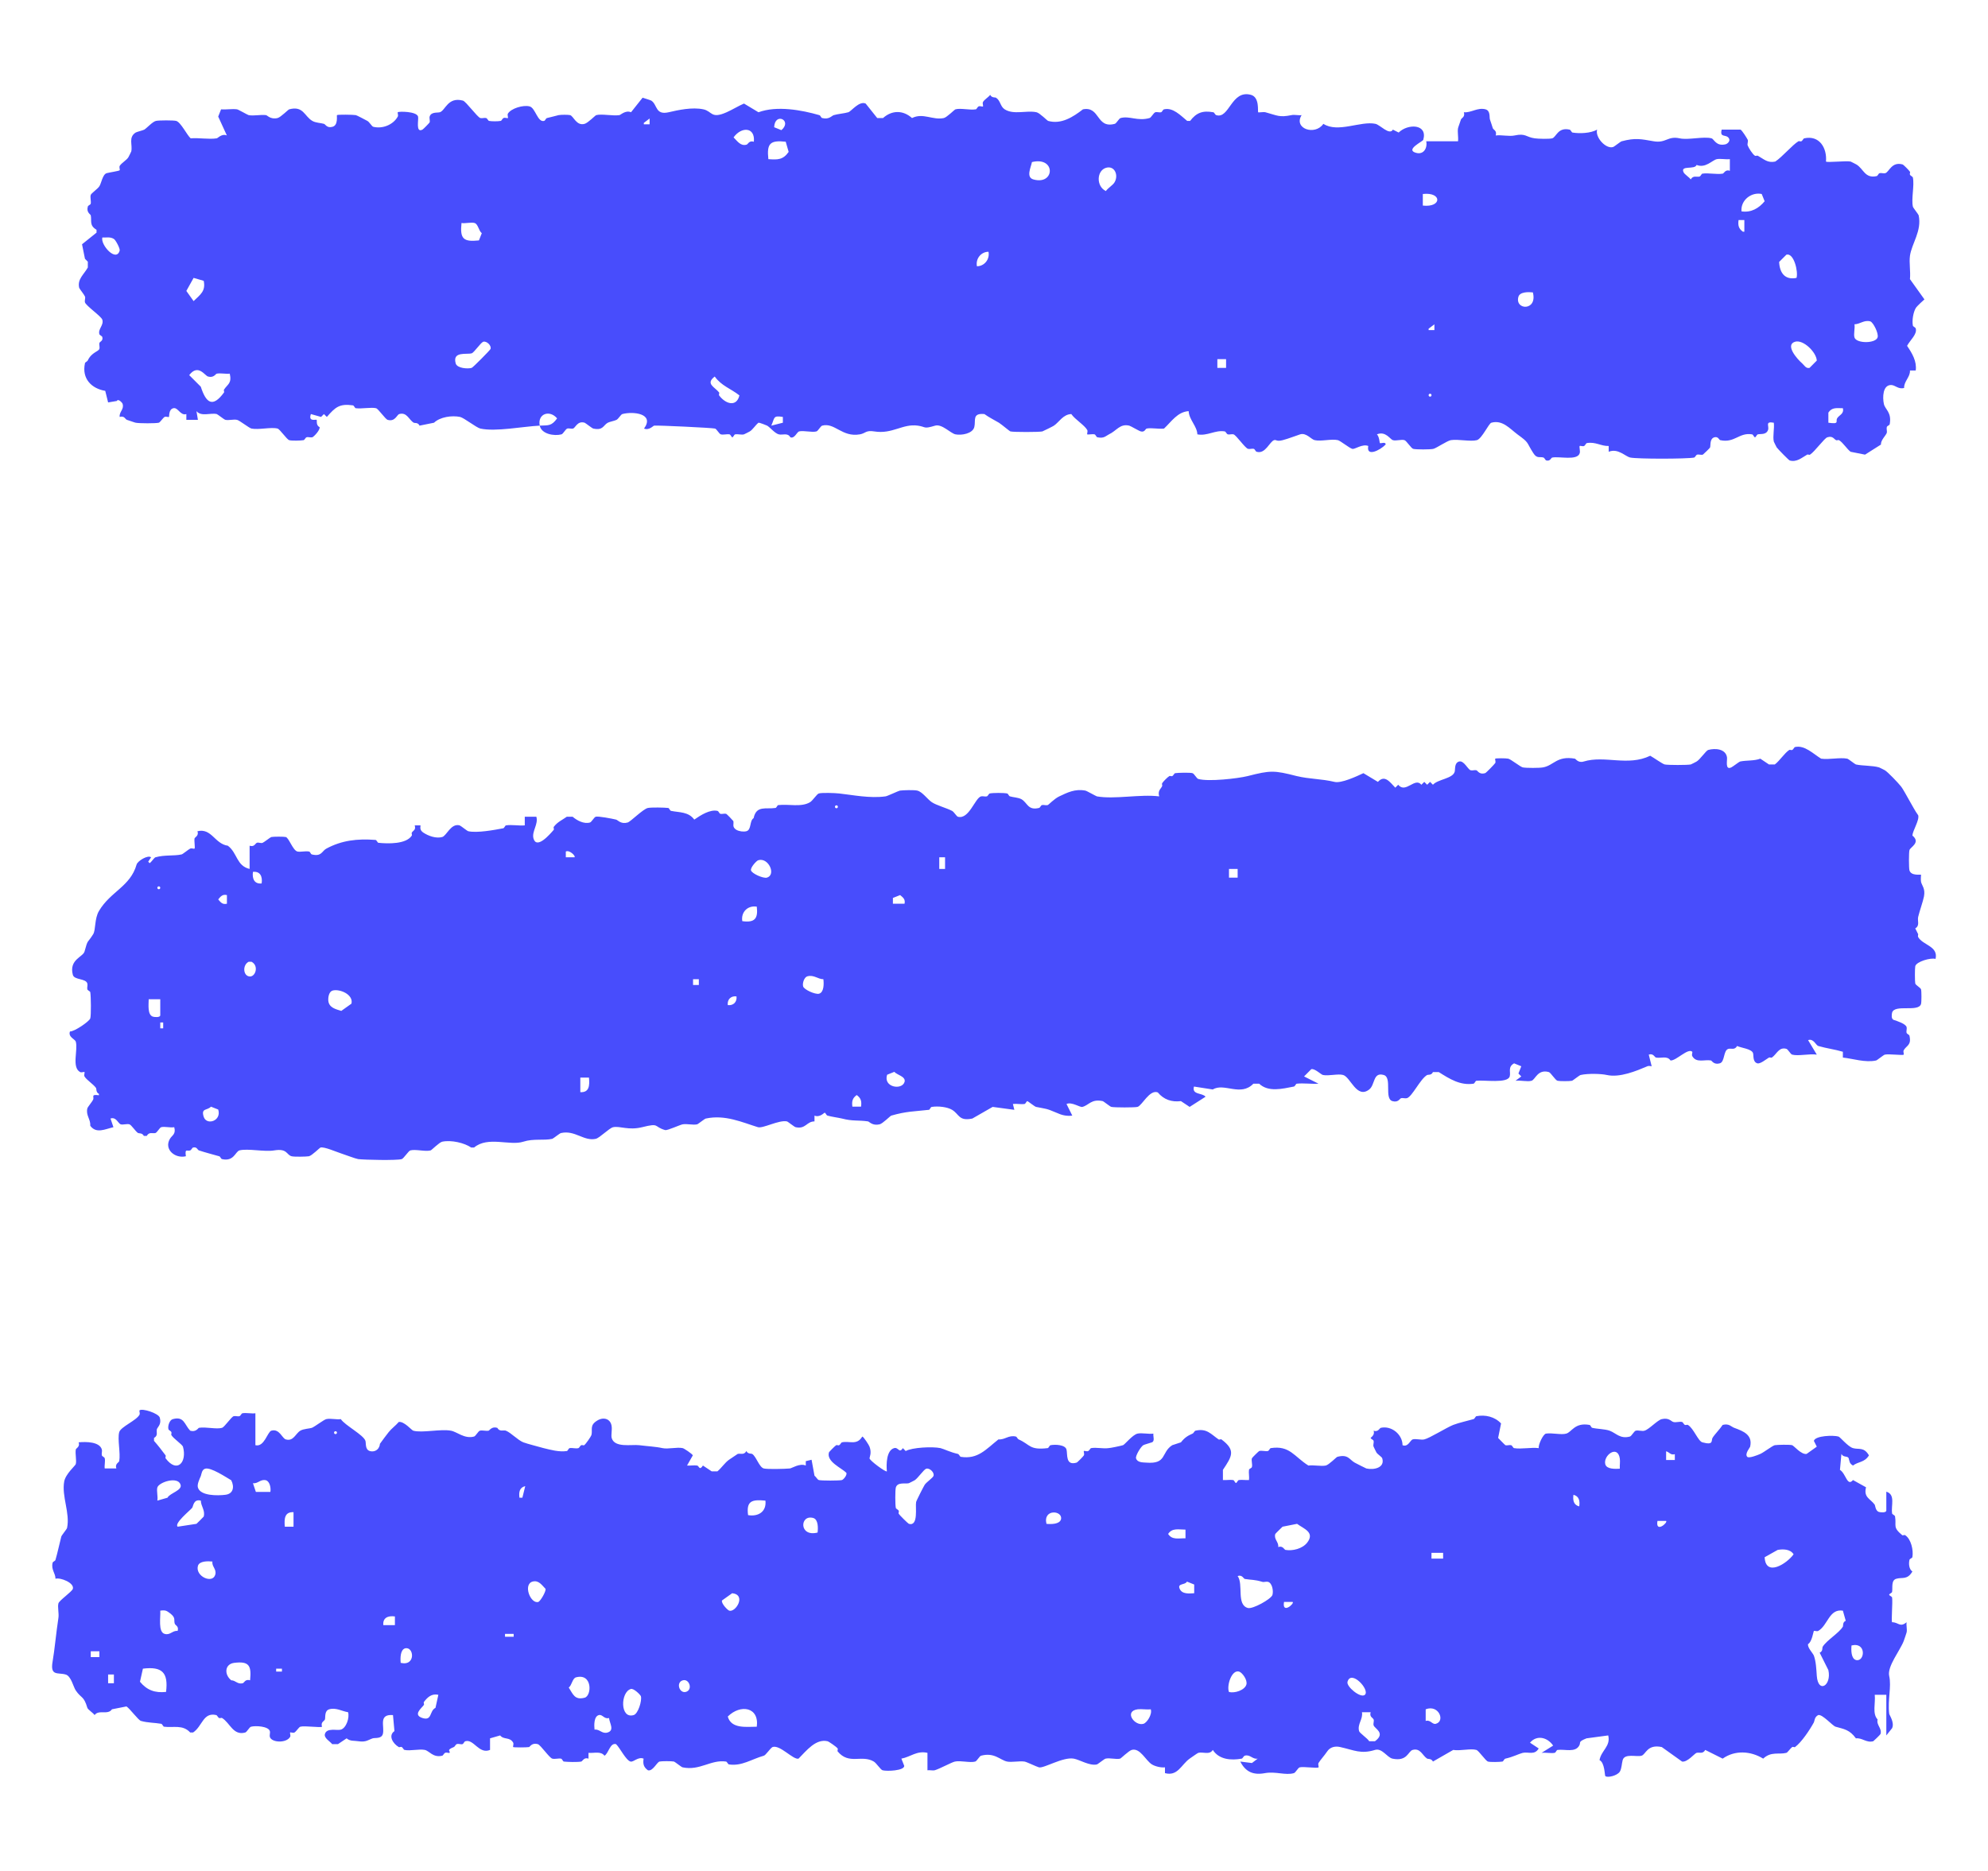
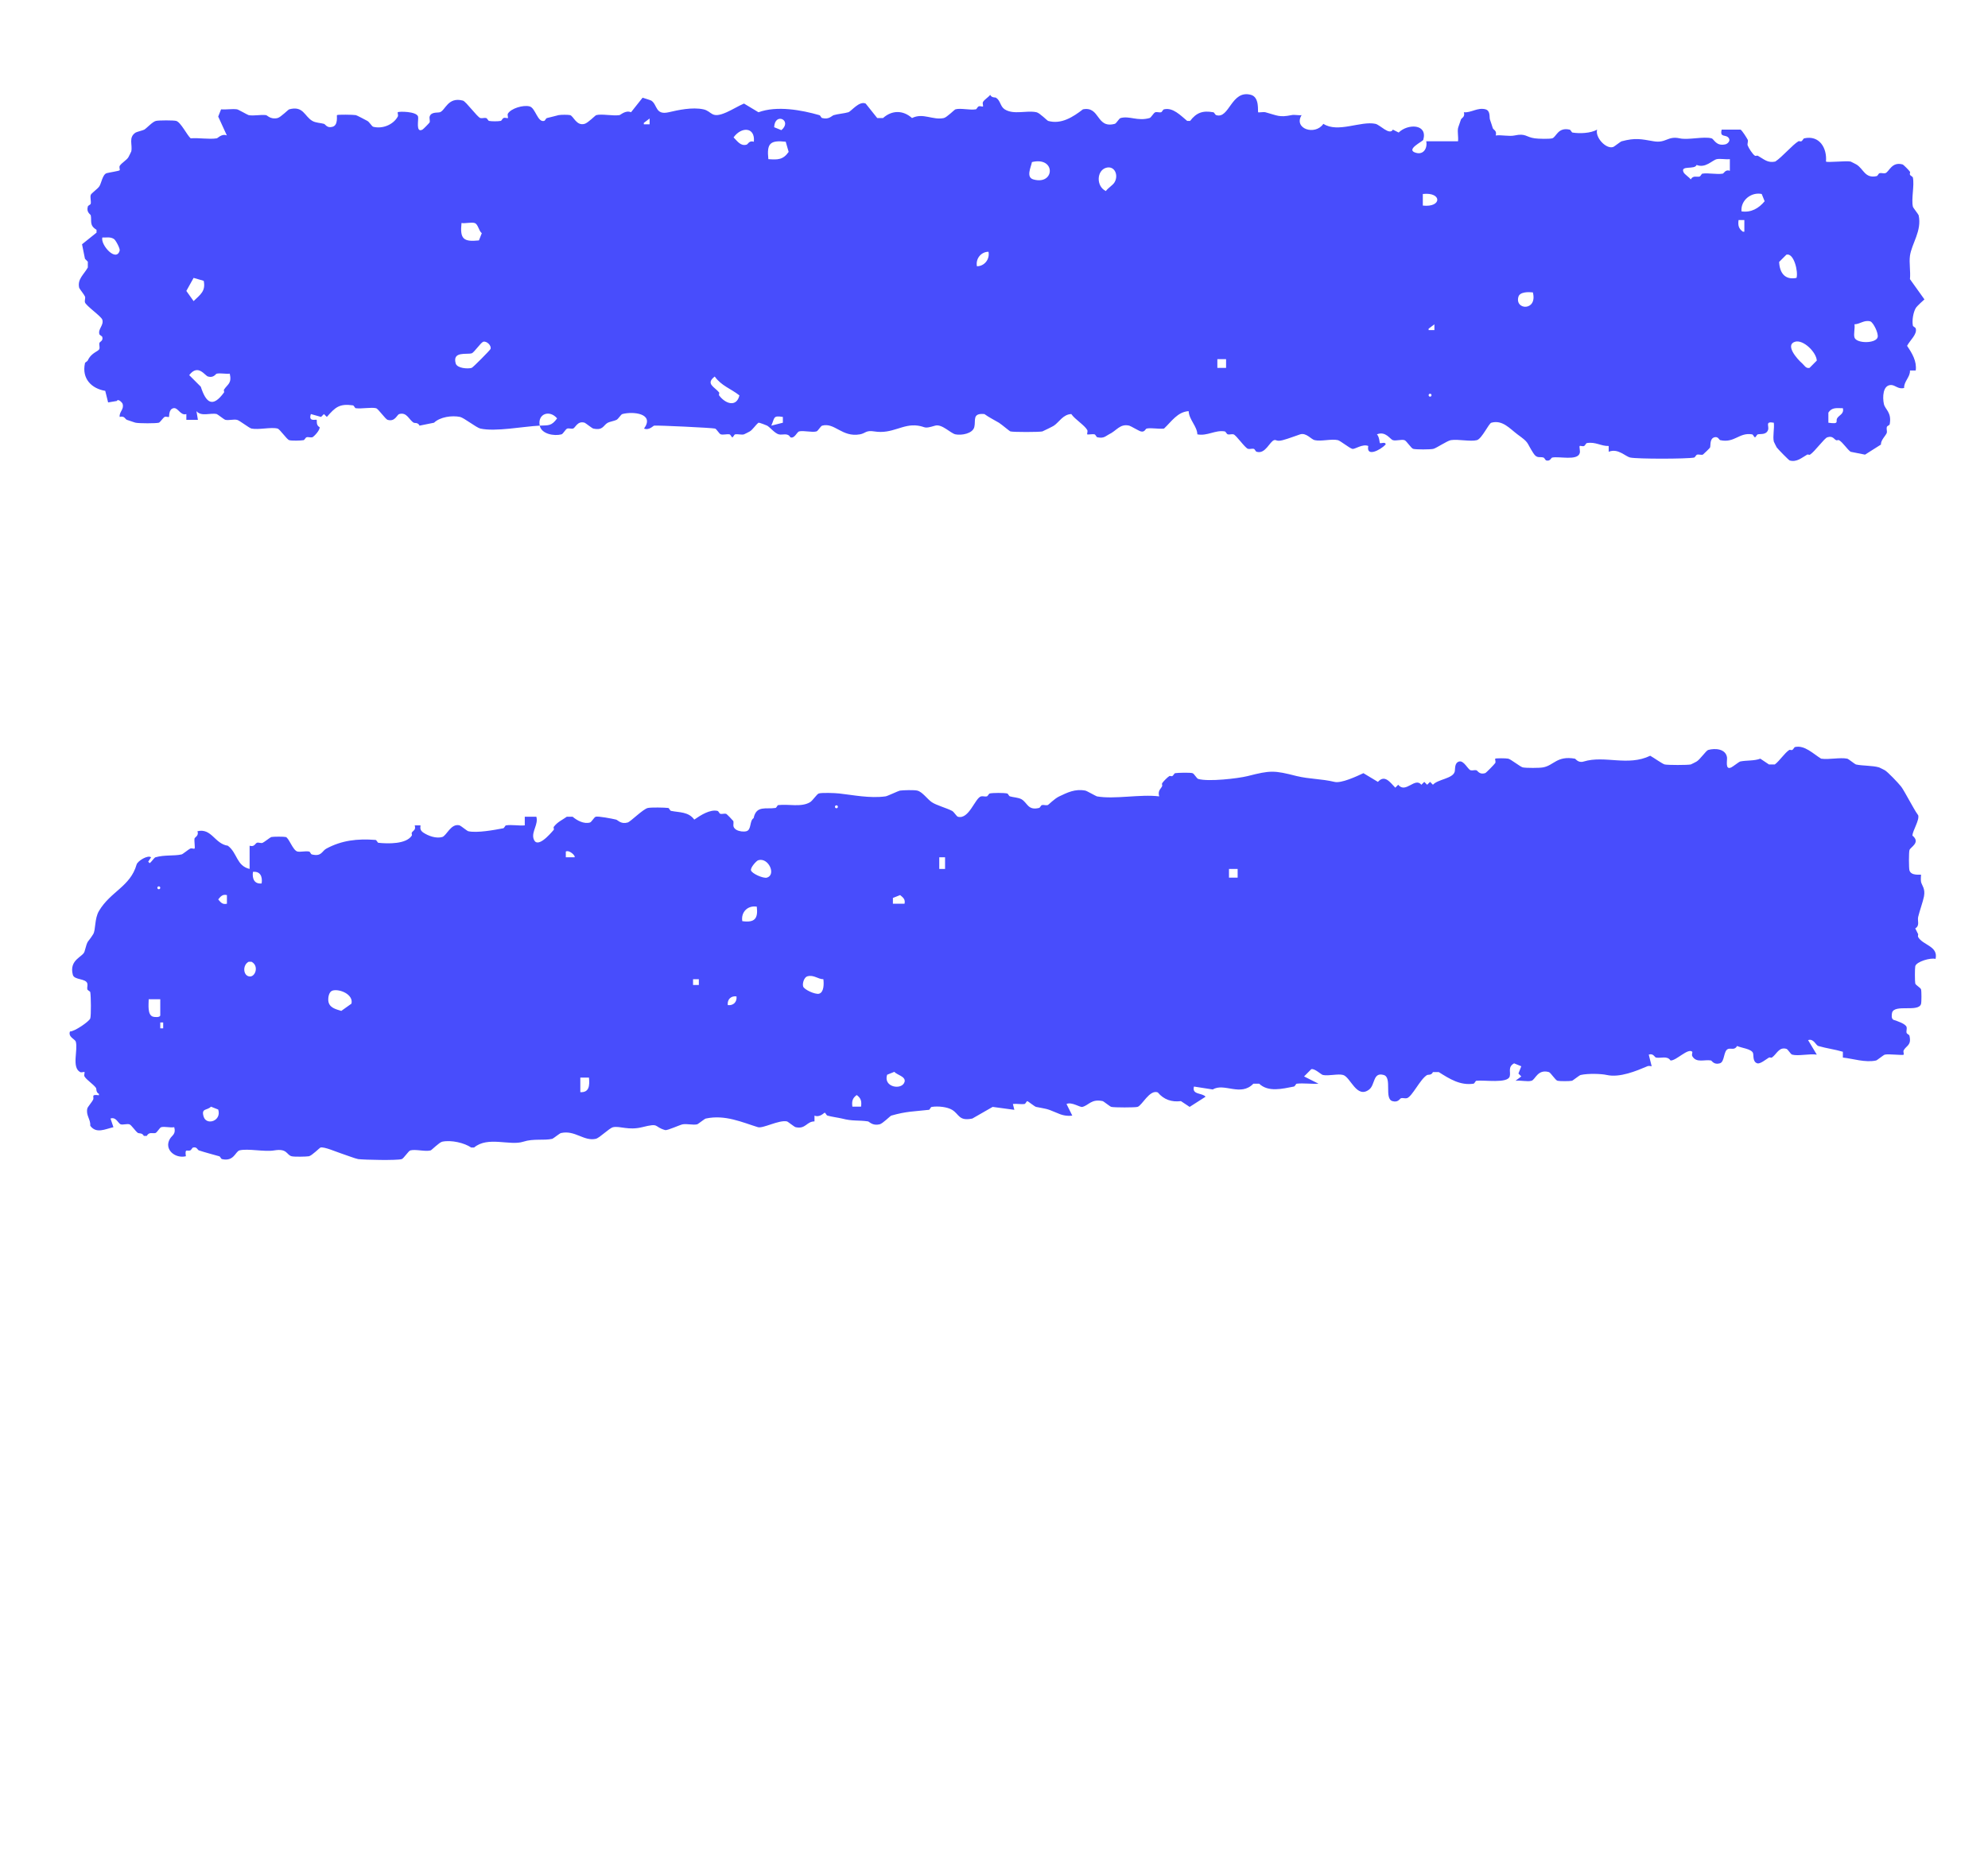
<svg xmlns="http://www.w3.org/2000/svg" width="34" height="32" viewBox="0 0 34 32" fill="none">
  <path d="M32.855 14.961C32.855 14.961 32.847 15.048 32.855 15.085C32.872 15.151 32.93 15.197 32.905 15.333C32.888 15.42 32.827 15.59 32.806 15.681C32.789 15.751 32.839 15.83 32.756 15.879L32.806 15.979C32.806 15.979 32.798 16.016 32.806 16.028C32.888 16.169 33.153 16.181 33.103 16.401C33.021 16.376 32.777 16.446 32.756 16.525C32.748 16.562 32.748 16.785 32.756 16.822C32.765 16.851 32.847 16.893 32.855 16.922C32.864 16.955 32.864 17.137 32.855 17.17C32.814 17.319 32.405 17.17 32.36 17.319C32.352 17.352 32.343 17.426 32.385 17.443C32.447 17.464 32.591 17.509 32.608 17.567C32.616 17.596 32.599 17.637 32.608 17.666C32.616 17.687 32.653 17.695 32.657 17.716C32.694 17.881 32.604 17.881 32.558 17.964C32.546 17.989 32.566 18.03 32.558 18.038C32.542 18.055 32.306 18.022 32.236 18.038C32.22 18.038 32.104 18.134 32.087 18.138C31.902 18.179 31.683 18.105 31.518 18.088V17.989C31.381 17.948 31.237 17.931 31.097 17.89C31.055 17.877 31.018 17.757 30.923 17.79L31.072 18.038C30.952 18.018 30.754 18.067 30.651 18.038C30.622 18.03 30.581 17.948 30.552 17.939C30.424 17.902 30.387 18.03 30.304 18.088C30.291 18.096 30.267 18.08 30.254 18.088C30.205 18.117 30.106 18.2 30.056 18.187C29.974 18.163 29.994 18.059 29.982 18.014C29.961 17.939 29.775 17.923 29.709 17.89C29.668 17.964 29.61 17.927 29.561 17.939C29.47 17.964 29.503 18.163 29.412 18.187C29.313 18.216 29.276 18.142 29.264 18.138C29.152 18.117 29.012 18.187 28.942 18.063C28.929 18.038 28.95 17.997 28.942 17.989C28.871 17.919 28.665 18.146 28.57 18.138C28.512 18.051 28.409 18.105 28.322 18.088C28.302 18.088 28.277 18.009 28.198 18.038L28.248 18.237C28.248 18.237 28.198 18.225 28.174 18.237C27.988 18.316 27.703 18.436 27.48 18.386C27.389 18.365 27.162 18.357 27.034 18.386C27.017 18.386 26.902 18.481 26.885 18.485C26.844 18.494 26.675 18.494 26.638 18.485C26.601 18.477 26.522 18.345 26.489 18.336C26.295 18.282 26.258 18.469 26.192 18.485C26.122 18.506 26.002 18.473 25.919 18.485L26.018 18.411L25.969 18.361L26.018 18.237L25.895 18.187C25.783 18.249 25.841 18.336 25.82 18.411C25.783 18.535 25.387 18.469 25.25 18.485C25.234 18.485 25.221 18.531 25.201 18.535C24.974 18.568 24.796 18.456 24.606 18.336H24.507C24.483 18.394 24.425 18.378 24.408 18.386C24.288 18.456 24.152 18.758 24.061 18.783C24.028 18.791 23.991 18.775 23.962 18.783C23.938 18.791 23.913 18.862 23.814 18.833C23.669 18.791 23.814 18.427 23.665 18.386C23.479 18.332 23.52 18.555 23.417 18.634C23.203 18.8 23.099 18.423 22.971 18.386C22.881 18.361 22.724 18.407 22.625 18.386C22.592 18.378 22.484 18.27 22.426 18.287L22.303 18.411L22.55 18.535C22.431 18.543 22.294 18.522 22.179 18.535C22.162 18.535 22.15 18.58 22.129 18.584C21.931 18.622 21.692 18.684 21.535 18.535H21.436C21.217 18.762 20.936 18.514 20.742 18.634L20.42 18.584C20.379 18.729 20.564 18.688 20.618 18.758L20.346 18.932L20.197 18.833C20.04 18.853 19.904 18.808 19.801 18.684C19.66 18.63 19.532 18.911 19.454 18.932C19.408 18.944 19.062 18.944 19.008 18.932C18.991 18.932 18.876 18.837 18.859 18.833C18.665 18.791 18.624 18.903 18.512 18.932C18.471 18.944 18.331 18.841 18.24 18.882L18.339 19.081C18.24 19.093 18.157 19.073 18.067 19.031C17.885 18.953 17.897 18.969 17.72 18.932C17.703 18.932 17.579 18.833 17.571 18.833C17.555 18.833 17.542 18.878 17.522 18.882C17.46 18.891 17.385 18.874 17.323 18.882L17.348 18.982L16.977 18.932L16.63 19.131C16.395 19.18 16.407 19.056 16.283 18.982C16.2 18.932 16.044 18.915 15.936 18.932C15.915 18.932 15.903 18.982 15.887 18.982C15.631 19.011 15.503 19.006 15.243 19.081C15.226 19.085 15.098 19.217 15.044 19.23C14.921 19.259 14.867 19.184 14.846 19.18C14.673 19.155 14.586 19.18 14.4 19.131C14.326 19.114 14.227 19.102 14.153 19.081C14.132 19.077 14.12 19.031 14.103 19.031C14.095 19.031 14.021 19.118 13.93 19.081V19.18C13.793 19.18 13.781 19.317 13.608 19.279C13.591 19.279 13.476 19.184 13.459 19.18C13.323 19.151 13.05 19.304 12.963 19.279C12.695 19.197 12.402 19.06 12.072 19.131C12.055 19.131 11.94 19.226 11.923 19.23C11.853 19.246 11.75 19.217 11.675 19.23C11.63 19.238 11.415 19.337 11.378 19.329C11.172 19.271 11.291 19.201 10.982 19.279C10.746 19.337 10.606 19.255 10.486 19.279C10.416 19.296 10.259 19.461 10.189 19.478C9.983 19.523 9.834 19.325 9.595 19.379C9.578 19.379 9.462 19.474 9.446 19.478C9.297 19.511 9.128 19.47 8.95 19.527C8.719 19.602 8.344 19.428 8.108 19.627H8.059C7.943 19.548 7.72 19.494 7.563 19.527C7.51 19.54 7.382 19.672 7.365 19.676C7.274 19.701 7.109 19.652 7.018 19.676C6.985 19.685 6.903 19.817 6.87 19.825C6.787 19.85 6.238 19.838 6.126 19.825C6.077 19.817 5.895 19.747 5.829 19.726C5.751 19.701 5.544 19.61 5.482 19.627C5.466 19.631 5.338 19.763 5.284 19.776C5.239 19.784 5.028 19.788 4.987 19.776C4.896 19.751 4.917 19.639 4.69 19.676C4.525 19.705 4.236 19.639 4.095 19.676C4.025 19.697 4 19.871 3.798 19.825C3.777 19.821 3.769 19.78 3.748 19.776C3.633 19.743 3.517 19.714 3.402 19.676C3.377 19.668 3.369 19.61 3.302 19.627C3.286 19.631 3.274 19.668 3.253 19.676C3.203 19.697 3.158 19.631 3.179 19.776C2.997 19.821 2.799 19.66 2.906 19.478C2.943 19.416 3.013 19.399 2.98 19.279C2.914 19.292 2.815 19.263 2.757 19.279C2.729 19.288 2.687 19.37 2.658 19.379C2.609 19.391 2.551 19.354 2.51 19.428H2.46C2.435 19.375 2.378 19.387 2.361 19.379C2.316 19.35 2.246 19.238 2.213 19.23C2.171 19.217 2.105 19.242 2.064 19.23C2.023 19.217 1.985 19.097 1.89 19.131L1.94 19.279C1.796 19.312 1.647 19.395 1.544 19.255C1.552 19.143 1.465 19.077 1.494 18.957C1.498 18.936 1.581 18.837 1.593 18.808C1.614 18.758 1.548 18.713 1.692 18.733V18.709C1.639 18.684 1.651 18.622 1.643 18.609C1.597 18.543 1.482 18.473 1.445 18.411C1.432 18.386 1.453 18.345 1.445 18.336C1.436 18.328 1.395 18.349 1.37 18.336C1.222 18.254 1.337 17.96 1.296 17.815C1.284 17.774 1.16 17.736 1.197 17.641C1.263 17.65 1.527 17.472 1.544 17.418C1.56 17.364 1.556 17.038 1.544 16.971C1.544 16.955 1.502 16.942 1.494 16.922C1.486 16.893 1.502 16.855 1.494 16.822C1.469 16.731 1.271 16.765 1.246 16.674C1.176 16.413 1.42 16.367 1.445 16.276C1.507 16.049 1.49 16.144 1.593 15.979C1.639 15.908 1.614 15.714 1.692 15.582C1.89 15.246 2.229 15.164 2.336 14.787C2.353 14.725 2.53 14.618 2.584 14.663L2.535 14.738L2.559 14.763C2.592 14.742 2.634 14.672 2.658 14.663C2.815 14.618 2.972 14.643 3.104 14.614C3.121 14.614 3.224 14.527 3.253 14.514C3.278 14.502 3.319 14.523 3.327 14.514C3.34 14.502 3.319 14.386 3.327 14.341C3.331 14.32 3.406 14.295 3.377 14.217C3.62 14.159 3.67 14.432 3.897 14.465C4.062 14.589 4.042 14.808 4.269 14.862V14.465C4.351 14.49 4.364 14.428 4.392 14.415C4.421 14.403 4.463 14.428 4.492 14.415C4.52 14.403 4.624 14.32 4.64 14.316C4.681 14.308 4.851 14.308 4.888 14.316C4.942 14.332 5.008 14.543 5.086 14.564C5.14 14.576 5.222 14.552 5.284 14.564C5.305 14.564 5.313 14.61 5.334 14.614C5.503 14.655 5.503 14.556 5.582 14.514C5.842 14.374 6.11 14.341 6.424 14.366C6.44 14.366 6.457 14.415 6.473 14.415C6.638 14.432 6.948 14.44 7.043 14.291C7.051 14.279 7.035 14.258 7.043 14.241C7.064 14.204 7.117 14.2 7.093 14.117H7.192C7.183 14.175 7.192 14.208 7.241 14.241C7.328 14.299 7.46 14.345 7.563 14.316C7.638 14.295 7.712 14.076 7.861 14.117C7.885 14.126 7.989 14.213 8.009 14.217C8.162 14.25 8.451 14.196 8.604 14.167C8.624 14.167 8.637 14.121 8.653 14.117C8.752 14.101 8.872 14.126 8.975 14.117V13.969H9.173C9.211 14.097 9.091 14.221 9.124 14.341C9.178 14.531 9.401 14.274 9.471 14.192C9.479 14.184 9.462 14.155 9.471 14.142C9.537 14.055 9.615 14.026 9.694 13.969H9.793C9.871 14.035 9.987 14.097 10.09 14.068C10.119 14.059 10.16 13.977 10.189 13.969C10.23 13.956 10.47 14.002 10.536 14.018C10.569 14.026 10.618 14.101 10.734 14.068C10.784 14.055 10.998 13.836 11.081 13.819C11.143 13.807 11.357 13.811 11.428 13.819C11.444 13.819 11.457 13.865 11.477 13.869C11.622 13.898 11.774 13.882 11.874 14.018C11.981 13.944 12.142 13.84 12.27 13.869C12.291 13.873 12.299 13.911 12.319 13.919C12.348 13.927 12.386 13.911 12.419 13.919C12.427 13.919 12.538 14.035 12.542 14.043C12.555 14.092 12.514 14.142 12.592 14.192C12.642 14.221 12.716 14.229 12.765 14.217C12.856 14.192 12.815 14.039 12.889 13.993C12.935 13.77 13.1 13.844 13.261 13.819C13.281 13.819 13.294 13.77 13.31 13.77C13.492 13.749 13.703 13.811 13.855 13.72C13.901 13.691 13.971 13.58 14.004 13.571C14.058 13.555 14.277 13.563 14.351 13.571C14.582 13.596 14.875 13.658 15.143 13.621C15.168 13.621 15.366 13.526 15.391 13.522C15.453 13.514 15.635 13.509 15.688 13.522C15.775 13.542 15.862 13.671 15.936 13.72C16.015 13.774 16.188 13.819 16.283 13.869C16.316 13.886 16.357 13.96 16.382 13.969C16.572 14.022 16.675 13.65 16.778 13.621C16.811 13.613 16.849 13.629 16.878 13.621C16.898 13.613 16.91 13.575 16.927 13.571C16.989 13.559 17.162 13.559 17.224 13.571C17.241 13.571 17.253 13.617 17.274 13.621C17.328 13.638 17.414 13.638 17.472 13.671C17.575 13.733 17.579 13.865 17.769 13.819C17.79 13.815 17.798 13.778 17.819 13.77C17.848 13.762 17.885 13.778 17.918 13.77C17.934 13.766 18.029 13.662 18.116 13.621C18.256 13.555 18.384 13.489 18.562 13.522C18.578 13.522 18.744 13.617 18.76 13.621C19.062 13.675 19.503 13.58 19.825 13.621C19.797 13.522 19.854 13.493 19.875 13.447C19.883 13.431 19.867 13.41 19.875 13.398C19.887 13.373 19.974 13.286 19.999 13.274C20.011 13.265 20.032 13.282 20.048 13.274C20.069 13.265 20.081 13.228 20.098 13.224C20.143 13.216 20.358 13.211 20.395 13.224C20.424 13.232 20.465 13.315 20.494 13.323C20.668 13.373 21.171 13.315 21.337 13.274C21.729 13.174 21.787 13.174 22.179 13.274C22.402 13.327 22.596 13.319 22.823 13.373C22.938 13.402 23.203 13.278 23.318 13.224L23.566 13.373C23.681 13.245 23.768 13.373 23.863 13.472L23.913 13.422C24.041 13.58 24.198 13.286 24.309 13.422L24.359 13.373L24.408 13.422L24.458 13.373L24.507 13.422C24.59 13.327 24.846 13.319 24.879 13.199C24.891 13.154 24.871 13.05 24.953 13.025C25.036 13.001 25.102 13.158 25.151 13.174C25.184 13.183 25.221 13.166 25.25 13.174C25.275 13.183 25.3 13.253 25.399 13.224C25.412 13.224 25.56 13.071 25.573 13.05C25.585 13.025 25.564 12.984 25.573 12.976C25.581 12.967 25.758 12.967 25.795 12.976C25.837 12.984 26.002 13.116 26.043 13.125C26.101 13.137 26.328 13.137 26.39 13.125C26.576 13.092 26.625 12.922 26.935 12.976C26.947 12.976 26.989 13.054 27.084 13.025C27.447 12.914 27.839 13.112 28.223 12.926C28.277 12.955 28.434 13.067 28.471 13.075C28.533 13.087 28.855 13.087 28.917 13.075C28.921 13.075 29.008 13.03 29.016 13.025C29.074 12.992 29.177 12.839 29.214 12.827C29.334 12.794 29.511 12.806 29.536 12.951C29.544 13.005 29.499 13.178 29.61 13.125C29.643 13.108 29.742 13.03 29.759 13.025C29.87 13.001 29.998 13.017 30.106 12.976L30.254 13.075H30.354C30.436 13.013 30.523 12.877 30.601 12.827C30.614 12.819 30.634 12.835 30.651 12.827C30.671 12.819 30.684 12.781 30.7 12.777C30.865 12.74 31.01 12.893 31.146 12.976C31.282 12.996 31.468 12.951 31.592 12.976C31.609 12.976 31.724 13.071 31.741 13.075C31.852 13.1 32.026 13.092 32.137 13.125C32.141 13.125 32.228 13.17 32.236 13.174C32.286 13.203 32.463 13.389 32.509 13.447C32.55 13.497 32.62 13.633 32.657 13.695C32.707 13.778 32.748 13.865 32.806 13.944C32.831 14.026 32.711 14.208 32.707 14.291C32.855 14.411 32.67 14.49 32.657 14.539C32.645 14.576 32.645 14.85 32.657 14.887C32.686 14.986 32.847 14.953 32.855 14.961ZM14.305 13.774C14.272 13.774 14.272 13.824 14.305 13.824C14.338 13.824 14.338 13.774 14.305 13.774ZM9.826 14.663C9.851 14.643 9.739 14.531 9.677 14.564V14.663H9.826ZM16.163 14.663H16.064V14.862H16.163V14.663ZM12.968 14.713C12.939 14.721 12.831 14.837 12.844 14.887C12.86 14.941 13.05 15.027 13.116 15.011C13.281 14.961 13.141 14.659 12.968 14.713ZM21.167 14.862H21.019V15.011H21.167V14.862ZM4.475 15.11C4.492 14.99 4.45 14.899 4.326 14.912C4.31 15.031 4.351 15.123 4.475 15.11ZM2.716 15.16C2.683 15.16 2.683 15.209 2.716 15.209C2.749 15.209 2.749 15.16 2.716 15.16ZM3.881 15.309C3.806 15.292 3.777 15.329 3.732 15.383C3.777 15.437 3.806 15.474 3.881 15.457V15.309ZM15.47 15.457C15.486 15.383 15.449 15.354 15.395 15.309L15.271 15.358V15.457H15.47ZM12.943 15.507C12.786 15.482 12.67 15.602 12.695 15.755C12.906 15.784 12.968 15.714 12.943 15.507ZM4.252 16.45C4.149 16.504 4.157 16.674 4.252 16.698C4.364 16.731 4.438 16.52 4.302 16.45H4.252ZM14.082 16.748C13.988 16.748 13.921 16.669 13.81 16.698C13.756 16.711 13.719 16.814 13.736 16.872C13.752 16.926 13.942 17.013 14.008 16.996C14.095 16.971 14.091 16.822 14.082 16.748ZM11.952 16.748H11.853V16.847H11.952V16.748ZM5.689 16.942C5.627 16.959 5.61 17.054 5.615 17.116C5.627 17.236 5.743 17.261 5.837 17.29L6.011 17.166C6.048 17.009 5.809 16.909 5.689 16.942ZM12.596 17.042C12.501 17.029 12.435 17.095 12.447 17.191C12.542 17.203 12.608 17.137 12.596 17.042ZM2.741 17.091H2.543C2.543 17.178 2.518 17.36 2.617 17.389C2.642 17.397 2.741 17.406 2.741 17.364V17.091ZM2.791 17.588V17.488H2.741V17.588H2.791ZM15.172 18.382C15.102 18.597 15.424 18.651 15.47 18.506C15.498 18.411 15.338 18.386 15.296 18.332L15.172 18.382ZM10.073 18.431H9.925V18.68C10.078 18.688 10.086 18.568 10.073 18.431ZM14.726 18.928C14.739 18.837 14.726 18.783 14.652 18.729C14.578 18.783 14.566 18.837 14.578 18.928H14.726ZM3.732 18.977L3.608 18.928C3.542 18.998 3.435 18.948 3.484 19.102C3.534 19.255 3.794 19.172 3.732 18.977Z" fill="#484DFC" />
  <path d="M9.231 7.28C8.95 7.293 8.476 7.388 8.215 7.33C8.145 7.313 7.939 7.148 7.869 7.131C7.728 7.102 7.526 7.131 7.423 7.23L7.175 7.28C7.15 7.222 7.092 7.239 7.076 7.23C6.993 7.181 6.96 7.044 6.828 7.082C6.787 7.094 6.758 7.218 6.63 7.181C6.589 7.168 6.473 6.995 6.432 6.982C6.349 6.962 6.188 6.995 6.085 6.982C6.069 6.982 6.056 6.937 6.036 6.933C5.804 6.9 5.734 6.966 5.59 7.131L5.54 7.082L5.491 7.131L5.317 7.082C5.268 7.222 5.404 7.168 5.416 7.181C5.424 7.189 5.4 7.276 5.466 7.305C5.478 7.355 5.367 7.47 5.342 7.479C5.309 7.487 5.272 7.47 5.243 7.479C5.222 7.487 5.21 7.524 5.193 7.528C5.148 7.537 4.983 7.541 4.946 7.528C4.904 7.516 4.789 7.342 4.747 7.33C4.636 7.301 4.425 7.355 4.301 7.33C4.26 7.321 4.095 7.189 4.054 7.181C3.996 7.168 3.913 7.193 3.856 7.181C3.839 7.181 3.723 7.086 3.707 7.082C3.6 7.057 3.443 7.131 3.36 7.032L3.385 7.181H3.187V7.082C3.084 7.115 3.046 6.962 2.964 6.982C2.881 7.003 2.898 7.123 2.889 7.131C2.881 7.139 2.84 7.119 2.815 7.131C2.782 7.152 2.741 7.222 2.716 7.23C2.667 7.243 2.382 7.243 2.32 7.23C2.311 7.23 2.2 7.189 2.171 7.181C2.142 7.173 2.13 7.106 2.047 7.131C2.035 7.044 2.126 7.003 2.097 6.908C2.097 6.895 2.022 6.809 1.998 6.858L1.849 6.883L1.8 6.685C1.568 6.647 1.395 6.478 1.453 6.213C1.453 6.196 1.494 6.184 1.502 6.163C1.568 6.023 1.688 6.014 1.7 5.965C1.709 5.932 1.692 5.894 1.7 5.866C1.709 5.841 1.766 5.832 1.75 5.766C1.746 5.746 1.709 5.737 1.7 5.717C1.672 5.626 1.779 5.564 1.75 5.468C1.733 5.411 1.469 5.229 1.453 5.171C1.444 5.138 1.465 5.096 1.453 5.071C1.44 5.038 1.358 4.939 1.354 4.922C1.321 4.774 1.432 4.699 1.502 4.575V4.476L1.453 4.426L1.403 4.178L1.651 3.979V3.93C1.523 3.855 1.572 3.777 1.552 3.682C1.548 3.665 1.473 3.632 1.502 3.533C1.506 3.512 1.548 3.504 1.552 3.483C1.56 3.438 1.539 3.376 1.552 3.334C1.56 3.305 1.672 3.231 1.7 3.185C1.733 3.136 1.754 2.983 1.824 2.962C1.866 2.95 2.035 2.925 2.047 2.912C2.055 2.904 2.035 2.863 2.047 2.838C2.076 2.788 2.167 2.739 2.196 2.689C2.2 2.681 2.245 2.594 2.245 2.59C2.27 2.474 2.192 2.35 2.32 2.267C2.34 2.255 2.444 2.23 2.468 2.217C2.514 2.188 2.609 2.081 2.667 2.068C2.716 2.056 2.972 2.056 3.013 2.068C3.092 2.089 3.199 2.313 3.261 2.366C3.401 2.354 3.571 2.387 3.707 2.366C3.723 2.366 3.794 2.279 3.88 2.317L3.732 1.994L3.781 1.87C3.868 1.878 3.971 1.858 4.054 1.87C4.07 1.87 4.235 1.965 4.252 1.969C4.343 1.986 4.458 1.957 4.549 1.969C4.57 1.969 4.624 2.048 4.747 2.019C4.801 2.006 4.929 1.874 4.946 1.87C5.189 1.804 5.206 1.99 5.342 2.068C5.4 2.102 5.486 2.102 5.54 2.118C5.569 2.126 5.59 2.197 5.689 2.168C5.788 2.139 5.755 1.977 5.763 1.969C5.775 1.957 6.044 1.961 6.085 1.969C6.097 1.969 6.246 2.048 6.283 2.068C6.316 2.085 6.358 2.159 6.382 2.168C6.539 2.209 6.725 2.135 6.803 1.994C6.816 1.969 6.795 1.928 6.803 1.92C6.82 1.903 7.125 1.903 7.15 1.994C7.163 2.044 7.105 2.279 7.225 2.217C7.241 2.209 7.344 2.102 7.348 2.093C7.357 2.064 7.34 2.023 7.348 1.994C7.373 1.911 7.476 1.932 7.522 1.92C7.617 1.891 7.658 1.651 7.918 1.721C7.972 1.738 8.162 2.002 8.215 2.019C8.248 2.027 8.286 2.011 8.315 2.019C8.335 2.027 8.348 2.064 8.364 2.068C8.41 2.077 8.517 2.077 8.562 2.068C8.579 2.068 8.591 2.027 8.612 2.019C8.637 2.006 8.678 2.027 8.686 2.019C8.694 2.011 8.674 1.969 8.686 1.944C8.74 1.853 8.95 1.791 9.058 1.82C9.157 1.845 9.194 2.097 9.305 2.068C9.326 2.064 9.334 2.023 9.355 2.019C9.433 2.002 9.516 1.977 9.553 1.969C9.594 1.961 9.718 1.961 9.751 1.969C9.809 1.986 9.859 2.159 9.999 2.118C10.057 2.102 10.181 1.973 10.197 1.969C10.292 1.944 10.478 1.986 10.594 1.969C10.61 1.969 10.701 1.878 10.792 1.92L10.99 1.671C10.99 1.671 11.126 1.713 11.139 1.721C11.246 1.791 11.205 1.973 11.436 1.92C11.597 1.882 11.84 1.829 12.03 1.87C12.183 1.903 12.158 2.04 12.427 1.92C12.53 1.874 12.629 1.812 12.724 1.771L12.972 1.92C13.286 1.804 13.711 1.882 14.012 1.969C14.033 1.973 14.041 2.015 14.062 2.019C14.181 2.048 14.219 1.982 14.26 1.969C14.326 1.949 14.441 1.94 14.508 1.92C14.557 1.907 14.693 1.721 14.805 1.771L15.003 2.019H15.102C15.255 1.882 15.445 1.882 15.598 2.019C15.787 1.924 15.953 2.06 16.142 2.019C16.196 2.006 16.324 1.874 16.341 1.87C16.427 1.845 16.584 1.887 16.688 1.87C16.704 1.87 16.716 1.829 16.737 1.82C16.762 1.808 16.803 1.829 16.811 1.82C16.82 1.812 16.799 1.771 16.811 1.746C16.832 1.704 16.906 1.663 16.935 1.622C16.96 1.676 17.022 1.663 17.034 1.671C17.113 1.721 17.105 1.82 17.183 1.87C17.34 1.969 17.555 1.882 17.728 1.92C17.782 1.932 17.91 2.064 17.926 2.068C18.149 2.131 18.351 2.002 18.521 1.87C18.818 1.812 18.744 2.205 19.066 2.118C19.095 2.11 19.136 2.027 19.165 2.019C19.317 1.977 19.454 2.077 19.66 2.019C19.689 2.011 19.73 1.928 19.759 1.92C19.792 1.911 19.829 1.928 19.858 1.92C19.879 1.911 19.887 1.874 19.908 1.87C20.061 1.833 20.193 1.977 20.304 2.068H20.354C20.461 1.928 20.568 1.887 20.75 1.92C20.767 1.92 20.779 1.961 20.8 1.969C21.027 2.04 21.056 1.531 21.394 1.622C21.547 1.663 21.506 1.907 21.518 1.92C21.526 1.928 21.605 1.911 21.642 1.92C21.852 1.977 21.877 2.011 22.088 1.969C22.137 1.957 22.207 1.977 22.261 1.969C22.117 2.201 22.492 2.325 22.633 2.118C22.881 2.279 23.273 2.064 23.524 2.118C23.603 2.135 23.764 2.321 23.822 2.217L23.921 2.267C24.074 2.114 24.42 2.114 24.342 2.391C24.334 2.42 24.024 2.561 24.218 2.614C24.35 2.652 24.416 2.528 24.392 2.416H24.936C24.945 2.346 24.924 2.259 24.936 2.193C24.936 2.184 24.978 2.073 24.986 2.044C24.998 2.015 25.06 2.002 25.036 1.92C25.16 1.932 25.271 1.833 25.407 1.87C25.494 1.895 25.469 2.006 25.482 2.044C25.502 2.097 25.515 2.147 25.531 2.193C25.543 2.222 25.605 2.234 25.581 2.317C25.68 2.304 25.812 2.337 25.903 2.317C26.097 2.275 26.097 2.346 26.249 2.366C26.307 2.375 26.501 2.379 26.547 2.366C26.617 2.346 26.642 2.172 26.844 2.217C26.865 2.222 26.877 2.263 26.893 2.267C27.021 2.288 27.207 2.279 27.315 2.217C27.277 2.346 27.463 2.552 27.587 2.515C27.612 2.507 27.715 2.42 27.736 2.416C27.971 2.354 28.066 2.379 28.281 2.416C28.495 2.453 28.52 2.321 28.727 2.366C28.871 2.399 29.135 2.329 29.272 2.366C29.317 2.379 29.35 2.511 29.519 2.466C29.544 2.457 29.598 2.412 29.569 2.366C29.523 2.288 29.408 2.366 29.445 2.217H29.767C29.792 2.226 29.874 2.358 29.891 2.391C29.903 2.42 29.878 2.461 29.891 2.49C29.907 2.532 29.974 2.639 30.015 2.664C30.027 2.672 30.052 2.656 30.064 2.664C30.168 2.722 30.23 2.792 30.362 2.763C30.481 2.685 30.655 2.478 30.758 2.416C30.77 2.408 30.791 2.424 30.808 2.416C30.828 2.408 30.84 2.37 30.857 2.366C31.117 2.308 31.249 2.532 31.229 2.763C31.249 2.784 31.567 2.747 31.65 2.763C31.654 2.763 31.741 2.809 31.749 2.813C31.873 2.887 31.893 3.057 32.096 3.012C32.116 3.007 32.124 2.97 32.145 2.962C32.174 2.954 32.211 2.97 32.244 2.962C32.31 2.941 32.352 2.759 32.541 2.813C32.55 2.813 32.653 2.916 32.665 2.937C32.674 2.95 32.657 2.97 32.665 2.987C32.674 3.007 32.711 3.02 32.715 3.036C32.744 3.173 32.686 3.396 32.715 3.533C32.715 3.549 32.81 3.665 32.814 3.682C32.872 3.95 32.694 4.166 32.665 4.377C32.649 4.496 32.678 4.645 32.665 4.774L32.913 5.121C32.913 5.121 32.789 5.229 32.764 5.27C32.723 5.34 32.698 5.477 32.715 5.568C32.715 5.584 32.756 5.597 32.764 5.617C32.793 5.717 32.665 5.82 32.616 5.915C32.703 6.043 32.785 6.18 32.764 6.337H32.665C32.674 6.445 32.558 6.527 32.566 6.635C32.467 6.664 32.413 6.585 32.343 6.585C32.199 6.585 32.195 6.796 32.219 6.908C32.24 7.007 32.356 7.048 32.319 7.255C32.319 7.272 32.273 7.284 32.269 7.305C32.261 7.338 32.277 7.375 32.269 7.404C32.252 7.45 32.162 7.532 32.17 7.603L31.897 7.776L31.65 7.727C31.584 7.677 31.518 7.566 31.451 7.528C31.439 7.52 31.419 7.537 31.402 7.528C31.365 7.512 31.348 7.45 31.253 7.479C31.204 7.491 31.035 7.727 30.956 7.776C30.944 7.785 30.919 7.768 30.907 7.776C30.812 7.83 30.729 7.909 30.609 7.876C30.593 7.872 30.403 7.677 30.386 7.652C30.382 7.644 30.337 7.557 30.337 7.553C30.316 7.462 30.349 7.33 30.337 7.23C30.18 7.202 30.262 7.284 30.238 7.355C30.205 7.441 30.114 7.417 30.064 7.429C30.044 7.433 30.031 7.479 30.015 7.479C29.998 7.479 29.986 7.433 29.965 7.429C29.742 7.392 29.668 7.582 29.42 7.528C29.4 7.524 29.387 7.462 29.321 7.479C29.239 7.503 29.259 7.607 29.247 7.652C29.247 7.661 29.131 7.772 29.123 7.776C29.09 7.785 29.053 7.768 29.024 7.776C29.003 7.785 28.991 7.822 28.974 7.826C28.842 7.851 28.004 7.851 27.884 7.826C27.798 7.81 27.674 7.661 27.513 7.727V7.628C27.381 7.632 27.29 7.553 27.141 7.578C27.125 7.578 27.112 7.619 27.092 7.628C27.067 7.64 27.026 7.619 27.017 7.628C27.005 7.64 27.03 7.714 27.017 7.752C26.976 7.884 26.666 7.801 26.547 7.826C26.526 7.83 26.514 7.892 26.448 7.876C26.427 7.872 26.419 7.834 26.398 7.826C26.34 7.805 26.287 7.851 26.225 7.752C26.097 7.553 26.163 7.582 25.952 7.429C25.82 7.33 25.696 7.177 25.506 7.23C25.461 7.243 25.345 7.503 25.259 7.528C25.147 7.557 24.941 7.508 24.813 7.528C24.747 7.541 24.565 7.665 24.515 7.677C24.466 7.69 24.21 7.69 24.169 7.677C24.136 7.669 24.053 7.537 24.02 7.528C23.966 7.512 23.875 7.545 23.822 7.528C23.776 7.516 23.698 7.367 23.549 7.429C23.591 7.47 23.595 7.574 23.599 7.578C23.611 7.59 23.702 7.549 23.698 7.603C23.603 7.702 23.363 7.822 23.401 7.628C23.302 7.586 23.169 7.69 23.128 7.677C23.079 7.665 22.922 7.537 22.881 7.528C22.769 7.503 22.596 7.553 22.484 7.528C22.426 7.516 22.34 7.396 22.236 7.429C22.146 7.458 22.047 7.499 21.939 7.528C21.828 7.557 21.832 7.516 21.791 7.528C21.716 7.549 21.642 7.772 21.493 7.727C21.473 7.723 21.464 7.685 21.444 7.677C21.415 7.669 21.378 7.685 21.345 7.677C21.295 7.665 21.146 7.446 21.097 7.429C21.064 7.421 21.027 7.437 20.998 7.429C20.977 7.421 20.965 7.384 20.948 7.379C20.783 7.35 20.651 7.462 20.478 7.429C20.473 7.288 20.337 7.181 20.329 7.032C20.139 7.044 20.036 7.21 19.908 7.33C19.817 7.342 19.693 7.313 19.611 7.33C19.59 7.334 19.578 7.396 19.512 7.379C19.478 7.371 19.342 7.288 19.313 7.28C19.152 7.243 19.099 7.367 18.966 7.429C18.909 7.458 18.88 7.503 18.768 7.479C18.748 7.475 18.739 7.433 18.719 7.429C18.682 7.421 18.603 7.437 18.595 7.429C18.587 7.421 18.607 7.379 18.595 7.355C18.549 7.272 18.384 7.173 18.322 7.082C18.182 7.086 18.112 7.222 18.025 7.28C18.017 7.288 17.839 7.375 17.827 7.379C17.765 7.392 17.336 7.392 17.282 7.379C17.27 7.379 17.142 7.268 17.084 7.23C17.001 7.181 16.915 7.139 16.836 7.082C16.621 7.061 16.692 7.193 16.663 7.305C16.634 7.417 16.444 7.45 16.341 7.429C16.258 7.412 16.11 7.247 15.994 7.28C15.787 7.342 15.845 7.301 15.697 7.28C15.437 7.243 15.263 7.429 14.953 7.379C14.805 7.355 14.805 7.412 14.706 7.429C14.4 7.483 14.276 7.222 14.062 7.28C14.033 7.288 13.992 7.371 13.963 7.379C13.884 7.4 13.744 7.359 13.665 7.379C13.628 7.392 13.587 7.508 13.517 7.479C13.471 7.396 13.384 7.446 13.319 7.429C13.252 7.412 13.17 7.309 13.12 7.28C13.104 7.272 12.988 7.226 12.972 7.23C12.922 7.268 12.873 7.35 12.823 7.379C12.815 7.384 12.728 7.429 12.724 7.429C12.683 7.441 12.621 7.421 12.575 7.429C12.555 7.429 12.542 7.479 12.526 7.479C12.509 7.479 12.497 7.433 12.476 7.429C12.431 7.421 12.369 7.441 12.328 7.429C12.299 7.421 12.257 7.338 12.229 7.33C12.179 7.317 11.242 7.272 11.188 7.28C11.172 7.28 11.101 7.367 11.015 7.33C11.2 7.073 10.829 7.032 10.643 7.082C10.618 7.09 10.577 7.164 10.544 7.181C10.515 7.197 10.424 7.214 10.395 7.23C10.317 7.272 10.317 7.367 10.148 7.33C10.131 7.33 10.02 7.239 9.999 7.23C9.875 7.193 9.842 7.317 9.801 7.33C9.772 7.338 9.731 7.321 9.702 7.33C9.673 7.338 9.632 7.421 9.603 7.429C9.479 7.462 9.26 7.425 9.231 7.28C9.376 7.272 9.429 7.293 9.528 7.156C9.4 7.003 9.19 7.077 9.231 7.28ZM11.11 2.126V2.027L11.011 2.102V2.126H11.11ZM13.24 2.176L13.364 2.226C13.558 2.06 13.252 1.911 13.24 2.176ZM12.893 2.424C12.918 2.168 12.678 2.164 12.546 2.35C12.613 2.416 12.666 2.503 12.769 2.474C12.794 2.466 12.811 2.399 12.893 2.424ZM13.438 2.424C13.17 2.395 13.112 2.453 13.141 2.722C13.302 2.734 13.393 2.734 13.488 2.598L13.438 2.424ZM29.585 2.722C29.515 2.73 29.424 2.71 29.362 2.722C29.284 2.739 29.168 2.883 29.016 2.821C28.987 2.908 28.735 2.821 28.793 2.945C28.809 2.983 28.888 3.028 28.916 3.069C28.958 2.995 29.016 3.032 29.065 3.02C29.086 3.016 29.098 2.974 29.115 2.97C29.218 2.954 29.358 2.987 29.462 2.97C29.482 2.97 29.507 2.892 29.585 2.921V2.722ZM17.649 2.772C17.633 2.859 17.542 3.032 17.674 3.069C18.042 3.173 18.062 2.672 17.649 2.772ZM18.913 2.871C18.756 2.921 18.744 3.185 18.913 3.268C18.95 3.214 19.032 3.169 19.061 3.119C19.136 2.995 19.061 2.825 18.913 2.871ZM24.334 3.516C24.664 3.553 24.664 3.28 24.334 3.318V3.516ZM30.13 3.318C29.957 3.28 29.767 3.421 29.784 3.615C29.949 3.64 30.081 3.562 30.18 3.442L30.13 3.318ZM29.833 3.764H29.734C29.722 3.855 29.734 3.909 29.808 3.963H29.833V3.764ZM8.191 4.112L8.24 3.988C8.187 3.95 8.178 3.831 8.116 3.814C8.059 3.797 7.959 3.826 7.893 3.814C7.865 4.083 7.922 4.141 8.191 4.112ZM1.75 4.062C1.717 4.19 1.989 4.492 2.047 4.285C2.055 4.252 1.981 4.108 1.948 4.087C1.882 4.046 1.82 4.066 1.75 4.062ZM16.906 4.306C16.778 4.306 16.683 4.426 16.708 4.554C16.836 4.554 16.931 4.434 16.906 4.306ZM30.725 4.753C30.758 4.649 30.68 4.319 30.552 4.356L30.428 4.48C30.436 4.662 30.523 4.794 30.725 4.753ZM3.484 4.803L3.311 4.753L3.187 4.976L3.311 5.15C3.426 5.038 3.521 4.98 3.484 4.803ZM26.216 5.001C26.142 4.993 25.994 4.989 25.969 5.076C25.903 5.307 26.299 5.324 26.216 5.001ZM31.716 5.547C31.728 5.613 31.699 5.713 31.716 5.77C31.745 5.878 32.079 5.878 32.112 5.77C32.133 5.704 32.038 5.514 31.988 5.497C31.881 5.468 31.815 5.543 31.716 5.547ZM24.532 5.646V5.547L24.433 5.622V5.646H24.532ZM8.265 5.845C8.22 5.861 8.108 6.031 8.067 6.043C7.984 6.068 7.732 6.002 7.794 6.217C7.819 6.3 8.001 6.312 8.067 6.292C8.087 6.287 8.381 5.99 8.389 5.969C8.41 5.911 8.323 5.828 8.265 5.845ZM30.7 5.845C30.523 5.899 30.737 6.143 30.824 6.217C30.857 6.246 30.886 6.308 30.948 6.292L31.072 6.167C31.064 6.023 30.84 5.803 30.7 5.845ZM20.969 6.143H20.82V6.292H20.969V6.143ZM3.93 6.391C3.86 6.399 3.773 6.378 3.707 6.391C3.69 6.391 3.657 6.469 3.558 6.44C3.501 6.424 3.389 6.217 3.236 6.416L3.434 6.614C3.525 6.895 3.637 6.978 3.831 6.713C3.839 6.705 3.823 6.676 3.831 6.664C3.893 6.569 3.967 6.56 3.93 6.391ZM12.224 6.44C12.059 6.565 12.224 6.618 12.299 6.713C12.307 6.722 12.29 6.751 12.299 6.763C12.406 6.908 12.596 6.97 12.646 6.763C12.501 6.647 12.34 6.602 12.224 6.44ZM24.458 6.734C24.425 6.734 24.425 6.784 24.458 6.784C24.491 6.784 24.491 6.734 24.458 6.734ZM31.518 6.982C31.414 6.982 31.332 6.962 31.27 7.057V7.23C31.468 7.259 31.39 7.206 31.419 7.156C31.452 7.098 31.542 7.082 31.518 6.982ZM13.389 7.131C13.215 7.102 13.252 7.148 13.191 7.28L13.389 7.23V7.131Z" fill="#484DFC" />
-   <path d="M32.261 28.987H32.063C32.079 29.128 32.017 29.31 32.112 29.409C32.087 29.504 32.191 29.562 32.162 29.657C32.162 29.665 32.046 29.777 32.038 29.781C31.922 29.814 31.848 29.719 31.741 29.732C31.633 29.583 31.538 29.574 31.394 29.533C31.344 29.521 31.167 29.314 31.096 29.334C31.03 29.368 31.035 29.434 31.022 29.459C30.952 29.587 30.812 29.798 30.7 29.881C30.692 29.889 30.663 29.872 30.651 29.881C30.618 29.905 30.576 29.971 30.552 29.98C30.424 30.013 30.291 29.951 30.155 30.079C29.941 29.947 29.672 29.93 29.462 30.079L29.164 29.93C29.123 30.005 29.065 29.967 29.016 29.98C28.983 29.988 28.859 30.145 28.768 30.129L28.421 29.881C28.169 29.827 28.149 30.009 28.074 30.029C27.992 30.054 27.785 29.984 27.752 30.104C27.736 30.158 27.736 30.249 27.703 30.302C27.657 30.373 27.488 30.41 27.455 30.377C27.443 30.364 27.447 30.149 27.356 30.104C27.385 29.938 27.55 29.868 27.505 29.682L27.133 29.732C26.98 29.794 27.042 29.798 27.009 29.856C26.939 29.98 26.766 29.914 26.638 29.93C26.621 29.93 26.609 29.976 26.588 29.98C26.522 29.992 26.435 29.971 26.365 29.98L26.563 29.856C26.464 29.711 26.282 29.67 26.167 29.806L26.316 29.905C26.245 30.025 26.142 29.959 26.043 29.98C25.977 29.996 25.878 30.05 25.746 30.079C25.725 30.083 25.713 30.125 25.696 30.129C25.647 30.137 25.49 30.141 25.448 30.129C25.407 30.116 25.292 29.943 25.25 29.93C25.151 29.901 24.97 29.951 24.854 29.93L24.507 30.129C24.482 30.075 24.421 30.087 24.408 30.079C24.326 30.025 24.293 29.893 24.16 29.93C24.082 29.951 24.07 30.133 23.814 30.079C23.723 30.058 23.636 29.893 23.516 29.93C23.273 30.005 23.161 29.934 22.922 29.881C22.835 29.86 22.748 29.881 22.699 29.955C22.649 30.029 22.579 30.104 22.55 30.154C22.538 30.178 22.558 30.22 22.55 30.228C22.53 30.249 22.294 30.211 22.228 30.228C22.199 30.236 22.158 30.319 22.129 30.327C21.985 30.369 21.82 30.294 21.634 30.327C21.436 30.364 21.303 30.307 21.212 30.129L21.411 30.154L21.51 30.079C21.423 30.096 21.378 30 21.287 30.029C21.266 30.038 21.254 30.075 21.237 30.079C21.052 30.112 20.849 30.096 20.742 29.93C20.688 30.021 20.573 29.959 20.494 29.98C20.486 29.98 20.358 30.071 20.346 30.079C20.201 30.183 20.143 30.385 19.924 30.327V30.228C19.854 30.236 19.755 30.211 19.701 30.178C19.594 30.112 19.499 29.889 19.355 29.93C19.301 29.947 19.173 30.075 19.157 30.079C19.09 30.096 18.979 30.062 18.909 30.079C18.892 30.079 18.777 30.174 18.76 30.178C18.636 30.207 18.463 30.096 18.364 30.079C18.178 30.046 17.852 30.249 17.769 30.228C17.724 30.216 17.555 30.133 17.521 30.129C17.431 30.116 17.307 30.145 17.224 30.129C17.105 30.104 17.005 29.967 16.778 30.029C16.75 30.038 16.708 30.12 16.679 30.129C16.588 30.154 16.432 30.108 16.332 30.129C16.275 30.141 16.072 30.253 15.986 30.278C15.953 30.286 15.903 30.273 15.862 30.278V29.98C15.68 29.938 15.573 30.05 15.416 30.079L15.465 30.203C15.465 30.286 15.168 30.298 15.094 30.278C15.061 30.269 14.991 30.158 14.945 30.129C14.735 30.005 14.52 30.191 14.326 29.955C14.318 29.947 14.334 29.918 14.326 29.905C14.305 29.876 14.173 29.785 14.152 29.781C13.95 29.736 13.793 29.943 13.657 30.079C13.566 30.104 13.339 29.835 13.211 29.881C13.166 29.91 13.096 30.021 13.063 30.029C12.856 30.087 12.687 30.211 12.468 30.178C12.451 30.178 12.435 30.133 12.418 30.129C12.158 30.091 11.969 30.29 11.675 30.228C11.659 30.228 11.543 30.133 11.527 30.129C11.485 30.12 11.316 30.12 11.279 30.129C11.234 30.141 11.163 30.302 11.081 30.278C11.007 30.224 10.994 30.17 11.007 30.079C10.912 30.042 10.837 30.141 10.784 30.129C10.705 30.108 10.602 29.893 10.536 29.831C10.433 29.802 10.408 29.992 10.338 30.029C10.276 29.947 10.164 29.988 10.065 29.98V30.079C9.987 30.05 9.962 30.125 9.941 30.129C9.875 30.141 9.71 30.137 9.644 30.129C9.628 30.129 9.615 30.083 9.595 30.079C9.549 30.071 9.487 30.091 9.446 30.079C9.396 30.067 9.248 29.847 9.198 29.831C9.099 29.802 9.062 29.876 9.05 29.881C9.008 29.889 8.785 29.889 8.777 29.881C8.769 29.872 8.789 29.831 8.777 29.806C8.719 29.703 8.616 29.761 8.554 29.682L8.381 29.732V29.93C8.191 30.009 8.104 29.74 7.96 29.781C7.939 29.785 7.931 29.823 7.91 29.831C7.881 29.839 7.84 29.819 7.811 29.831C7.79 29.839 7.782 29.872 7.761 29.881C7.617 29.938 7.716 29.951 7.687 29.98C7.679 29.988 7.638 29.967 7.613 29.98C7.592 29.988 7.58 30.025 7.563 30.029C7.406 30.067 7.344 29.947 7.266 29.93C7.167 29.91 7.018 29.951 6.919 29.93C6.903 29.93 6.89 29.889 6.87 29.881C6.853 29.872 6.832 29.889 6.82 29.881C6.721 29.823 6.634 29.686 6.746 29.608L6.721 29.334C6.465 29.314 6.581 29.529 6.548 29.657C6.523 29.744 6.415 29.719 6.374 29.732C6.3 29.756 6.263 29.802 6.126 29.781C6.056 29.769 5.99 29.785 5.928 29.732L5.78 29.831H5.681C5.647 29.785 5.536 29.727 5.557 29.657C5.59 29.546 5.763 29.603 5.829 29.583C5.92 29.558 5.982 29.38 5.953 29.285C5.846 29.268 5.747 29.202 5.631 29.235C5.544 29.26 5.569 29.376 5.557 29.409C5.544 29.442 5.482 29.45 5.507 29.533C5.486 29.554 5.21 29.512 5.136 29.533C5.111 29.541 5.069 29.612 5.036 29.632C5.012 29.645 4.97 29.624 4.962 29.632C4.954 29.641 4.975 29.682 4.962 29.707C4.896 29.819 4.644 29.806 4.615 29.707C4.607 29.678 4.624 29.637 4.615 29.608C4.591 29.525 4.372 29.512 4.293 29.533C4.264 29.541 4.223 29.624 4.194 29.632C3.988 29.69 3.934 29.467 3.798 29.384C3.785 29.376 3.765 29.392 3.748 29.384C3.728 29.376 3.715 29.339 3.699 29.334C3.472 29.281 3.463 29.525 3.302 29.632H3.253C3.125 29.492 2.964 29.554 2.807 29.533C2.79 29.533 2.778 29.488 2.757 29.483C2.642 29.463 2.526 29.467 2.411 29.434C2.365 29.421 2.225 29.227 2.163 29.186L1.915 29.235C1.845 29.339 1.688 29.235 1.618 29.334C1.593 29.297 1.502 29.239 1.494 29.21C1.432 29 1.391 29.053 1.296 28.913C1.255 28.855 1.217 28.665 1.122 28.64C0.99 28.602 0.854 28.673 0.9 28.416C0.933 28.23 0.961 27.916 0.999 27.672C1.011 27.597 0.982 27.486 0.999 27.424C1.011 27.374 1.23 27.225 1.246 27.175C1.275 27.072 1.032 26.977 0.949 27.002C0.949 26.907 0.871 26.845 0.9 26.729C0.904 26.708 0.945 26.7 0.949 26.679C0.986 26.551 1.015 26.41 1.048 26.282C1.052 26.261 1.143 26.154 1.147 26.133C1.201 25.877 1.052 25.595 1.098 25.339C1.123 25.207 1.288 25.07 1.296 25.041C1.312 24.979 1.284 24.867 1.296 24.793C1.296 24.772 1.374 24.747 1.345 24.669C1.469 24.657 1.705 24.657 1.742 24.793C1.75 24.822 1.734 24.863 1.742 24.892C1.75 24.913 1.787 24.921 1.791 24.942C1.804 24.991 1.783 25.062 1.791 25.116H1.99C1.961 25.037 2.035 25.012 2.039 24.991C2.064 24.851 2.006 24.615 2.039 24.495C2.064 24.404 2.332 24.297 2.386 24.197C2.398 24.172 2.378 24.131 2.386 24.123C2.427 24.081 2.712 24.172 2.733 24.247C2.766 24.363 2.696 24.404 2.683 24.445C2.671 24.495 2.708 24.553 2.634 24.594V24.644C2.7 24.718 2.774 24.814 2.832 24.892C2.84 24.905 2.824 24.934 2.832 24.942C3.03 25.207 3.203 25.008 3.129 24.743C3.117 24.706 2.964 24.603 2.931 24.545C2.923 24.532 2.939 24.512 2.931 24.495C2.923 24.474 2.885 24.462 2.881 24.445C2.865 24.388 2.902 24.284 2.956 24.272C3.15 24.218 3.154 24.367 3.253 24.47C3.352 24.499 3.389 24.425 3.402 24.421C3.517 24.4 3.699 24.45 3.798 24.421C3.839 24.408 3.955 24.235 3.996 24.222C4.029 24.214 4.066 24.23 4.095 24.222C4.116 24.214 4.128 24.177 4.145 24.172C4.211 24.16 4.297 24.181 4.368 24.172V24.718C4.52 24.756 4.574 24.491 4.64 24.47C4.78 24.429 4.826 24.603 4.888 24.619C5.02 24.657 5.053 24.52 5.136 24.47C5.189 24.437 5.305 24.433 5.334 24.421C5.392 24.396 5.54 24.28 5.581 24.272C5.652 24.255 5.751 24.284 5.829 24.272C5.899 24.379 6.217 24.541 6.25 24.644C6.263 24.69 6.242 24.793 6.325 24.818C6.378 24.834 6.44 24.818 6.473 24.768C6.502 24.723 6.494 24.698 6.498 24.694C6.539 24.636 6.614 24.537 6.647 24.495C6.696 24.433 6.766 24.384 6.82 24.321C6.911 24.305 7.039 24.462 7.068 24.47C7.221 24.512 7.534 24.437 7.712 24.47C7.815 24.487 7.943 24.615 8.108 24.57C8.137 24.561 8.178 24.479 8.207 24.47C8.249 24.458 8.31 24.479 8.356 24.47C8.372 24.466 8.41 24.392 8.505 24.421C8.546 24.495 8.612 24.454 8.653 24.47C8.744 24.508 8.851 24.628 8.95 24.669C9.029 24.698 9.211 24.743 9.297 24.768C9.417 24.797 9.561 24.838 9.694 24.818C9.71 24.818 9.722 24.772 9.743 24.768C9.789 24.76 9.85 24.781 9.892 24.768C9.908 24.764 9.921 24.727 9.941 24.718C9.958 24.71 9.983 24.727 9.991 24.718C10.02 24.698 10.107 24.57 10.115 24.545C10.139 24.454 10.078 24.379 10.214 24.297C10.321 24.23 10.445 24.264 10.461 24.396C10.47 24.458 10.449 24.545 10.461 24.594C10.511 24.768 10.8 24.702 10.932 24.718C11.064 24.735 11.221 24.743 11.329 24.768C11.428 24.789 11.576 24.747 11.675 24.768C11.692 24.768 11.841 24.867 11.849 24.892L11.75 25.066C11.807 25.07 11.869 25.058 11.923 25.066C11.956 25.07 11.96 25.161 12.022 25.066L12.171 25.165H12.27C12.34 25.107 12.398 25.016 12.468 24.967C12.48 24.958 12.608 24.872 12.617 24.867C12.666 24.855 12.724 24.892 12.765 24.818C12.79 24.872 12.852 24.859 12.864 24.867C12.935 24.913 12.984 25.095 13.063 25.116C13.129 25.132 13.422 25.124 13.508 25.116C13.537 25.116 13.678 25.02 13.781 25.066V24.991L13.88 24.967L13.93 25.24C13.954 25.256 13.983 25.31 14.004 25.314C14.045 25.326 14.359 25.326 14.4 25.314C14.425 25.306 14.491 25.231 14.475 25.19C14.392 25.107 14.132 25 14.177 24.843C14.177 24.834 14.28 24.731 14.301 24.718C14.314 24.71 14.334 24.727 14.351 24.718C14.371 24.71 14.384 24.673 14.4 24.669C14.524 24.64 14.656 24.727 14.747 24.57C14.768 24.57 14.863 24.718 14.871 24.743C14.912 24.851 14.871 24.921 14.871 24.942C14.871 24.979 15.152 25.186 15.168 25.165C15.156 25.045 15.16 24.805 15.292 24.768C15.366 24.747 15.379 24.867 15.441 24.768L15.49 24.818C15.598 24.756 15.948 24.739 16.085 24.768C16.151 24.785 16.25 24.838 16.382 24.867C16.403 24.872 16.415 24.913 16.432 24.917C16.725 24.963 16.861 24.789 17.076 24.619C17.187 24.628 17.249 24.541 17.373 24.57C17.389 24.57 17.402 24.611 17.422 24.619C17.625 24.71 17.604 24.805 17.918 24.768C17.934 24.768 17.947 24.723 17.967 24.718C18.05 24.702 18.219 24.71 18.24 24.793C18.261 24.872 18.219 25.074 18.413 25.016C18.422 25.016 18.529 24.909 18.537 24.892C18.55 24.867 18.529 24.826 18.537 24.818C18.545 24.809 18.587 24.83 18.611 24.818C18.632 24.809 18.645 24.772 18.661 24.768C18.752 24.752 18.863 24.781 18.958 24.768C18.987 24.768 19.165 24.731 19.206 24.718C19.235 24.71 19.367 24.541 19.454 24.52C19.528 24.503 19.644 24.532 19.726 24.52C19.718 24.566 19.755 24.648 19.701 24.669C19.668 24.681 19.573 24.706 19.553 24.718C19.507 24.747 19.417 24.901 19.429 24.942C19.45 25.016 19.545 25.012 19.602 25.016C19.962 25.045 19.854 24.843 20.048 24.718L20.197 24.669C20.263 24.586 20.312 24.557 20.395 24.52C20.416 24.512 20.428 24.474 20.445 24.47C20.639 24.425 20.709 24.528 20.841 24.619C20.853 24.628 20.882 24.611 20.89 24.619C21.138 24.805 21.072 24.905 20.915 25.14V25.314C20.973 25.318 21.035 25.306 21.089 25.314C21.109 25.314 21.122 25.364 21.138 25.364C21.155 25.364 21.167 25.318 21.188 25.314C21.241 25.306 21.303 25.318 21.361 25.314C21.369 25.26 21.353 25.19 21.361 25.14C21.361 25.12 21.407 25.111 21.411 25.091C21.423 25.045 21.398 24.983 21.411 24.942C21.411 24.934 21.526 24.822 21.535 24.818C21.576 24.805 21.638 24.826 21.683 24.818C21.704 24.814 21.716 24.772 21.733 24.768C22.059 24.718 22.133 24.913 22.377 25.066C22.468 25.054 22.591 25.082 22.674 25.066C22.728 25.054 22.856 24.921 22.872 24.917C23.058 24.867 23.079 24.967 23.169 25.016C23.198 25.033 23.355 25.111 23.368 25.116C23.492 25.145 23.69 25.107 23.64 24.942C23.632 24.917 23.562 24.876 23.541 24.843C23.537 24.834 23.496 24.756 23.492 24.743C23.479 24.714 23.5 24.677 23.492 24.644C23.487 24.623 23.442 24.611 23.442 24.594C23.442 24.586 23.52 24.545 23.492 24.47C23.57 24.499 23.595 24.425 23.615 24.421C23.801 24.379 23.987 24.537 23.987 24.718C24.082 24.756 24.119 24.632 24.16 24.619C24.214 24.603 24.301 24.632 24.359 24.619C24.449 24.599 24.738 24.417 24.854 24.371C24.949 24.334 25.102 24.301 25.201 24.272C25.221 24.268 25.234 24.226 25.25 24.222C25.403 24.193 25.564 24.23 25.672 24.346L25.622 24.594C25.622 24.594 25.738 24.714 25.746 24.718C25.779 24.727 25.816 24.71 25.845 24.718C25.866 24.727 25.878 24.764 25.894 24.768C26.018 24.789 26.183 24.752 26.316 24.768C26.307 24.71 26.39 24.532 26.439 24.52C26.543 24.503 26.7 24.545 26.786 24.52C26.881 24.495 26.931 24.326 27.183 24.371C27.203 24.371 27.212 24.417 27.232 24.421C27.315 24.441 27.447 24.441 27.529 24.47C27.641 24.512 27.707 24.615 27.876 24.57C27.905 24.561 27.946 24.479 27.975 24.47C28.017 24.458 28.083 24.483 28.124 24.47C28.202 24.45 28.347 24.288 28.421 24.272C28.545 24.243 28.582 24.313 28.619 24.321C28.665 24.334 28.727 24.309 28.768 24.321C28.785 24.326 28.797 24.363 28.817 24.371C28.834 24.379 28.855 24.363 28.867 24.371C28.966 24.429 29.041 24.648 29.115 24.669C29.313 24.723 29.263 24.64 29.288 24.594C29.321 24.537 29.42 24.437 29.462 24.371C29.573 24.342 29.61 24.404 29.66 24.421C29.817 24.479 29.978 24.541 29.932 24.743C29.932 24.756 29.833 24.867 29.883 24.917C29.912 24.946 30.06 24.888 30.106 24.867C30.163 24.843 30.312 24.727 30.353 24.718C30.399 24.71 30.609 24.706 30.651 24.718C30.68 24.727 30.808 24.884 30.898 24.867L31.072 24.743L31.022 24.644C31.047 24.553 31.357 24.545 31.443 24.57C31.472 24.578 31.604 24.743 31.691 24.768C31.79 24.797 31.877 24.743 31.964 24.892C31.889 25.016 31.782 24.996 31.691 25.066C31.625 25.029 31.633 24.987 31.617 24.942C31.6 24.896 31.526 24.934 31.493 24.867L31.468 25.14C31.571 25.203 31.592 25.434 31.691 25.314L31.914 25.438C31.869 25.612 31.988 25.633 32.063 25.736C32.071 25.748 32.075 25.844 32.137 25.86C32.162 25.868 32.261 25.877 32.261 25.835V25.513C32.422 25.562 32.339 25.748 32.36 25.885C32.36 25.901 32.405 25.914 32.41 25.935C32.438 26.1 32.364 26.117 32.533 26.257C32.542 26.265 32.571 26.249 32.583 26.257C32.686 26.323 32.727 26.518 32.707 26.63C32.707 26.65 32.661 26.658 32.657 26.679C32.641 26.745 32.649 26.84 32.707 26.878C32.62 27.026 32.537 26.973 32.434 27.002C32.339 27.026 32.372 27.159 32.36 27.225C32.36 27.246 32.31 27.258 32.31 27.275C32.31 27.291 32.356 27.304 32.36 27.324C32.372 27.407 32.343 27.726 32.36 27.746C32.471 27.746 32.492 27.841 32.608 27.746C32.599 27.8 32.62 27.87 32.608 27.92C32.608 27.928 32.566 28.044 32.558 28.069C32.496 28.23 32.273 28.503 32.31 28.665C32.352 28.846 32.282 29.074 32.31 29.31C32.31 29.33 32.405 29.459 32.36 29.558L32.261 29.682V28.987ZM5.738 24.479C5.705 24.479 5.705 24.528 5.738 24.528C5.771 24.528 5.771 24.479 5.738 24.479ZM27.703 25.12C27.699 25.062 27.711 25 27.703 24.946C27.666 24.702 27.414 24.896 27.455 25.045C27.48 25.132 27.628 25.124 27.703 25.12ZM28.644 24.872C28.57 24.892 28.553 24.838 28.495 24.822V24.971H28.644V24.872ZM3.509 25.12C3.451 25.136 3.447 25.211 3.435 25.244C3.41 25.302 3.368 25.389 3.385 25.442C3.426 25.587 3.724 25.583 3.856 25.566C3.988 25.55 4.013 25.434 3.955 25.318C3.864 25.265 3.604 25.091 3.509 25.12ZM15.841 25.12C15.796 25.136 15.701 25.281 15.643 25.318C15.635 25.322 15.548 25.368 15.544 25.368C15.486 25.384 15.35 25.343 15.321 25.442C15.309 25.484 15.309 25.74 15.321 25.79C15.321 25.806 15.362 25.819 15.37 25.839C15.379 25.856 15.362 25.877 15.37 25.889C15.383 25.914 15.531 26.059 15.544 26.063C15.713 26.112 15.651 25.769 15.668 25.691C15.668 25.674 15.804 25.409 15.816 25.393C15.849 25.347 15.953 25.277 15.965 25.244C15.986 25.186 15.899 25.103 15.841 25.12ZM2.691 25.666L2.865 25.616C2.902 25.538 3.121 25.492 3.088 25.393C3.042 25.244 2.716 25.351 2.691 25.442C2.675 25.5 2.704 25.599 2.691 25.666ZM4.624 25.517C4.636 25.451 4.615 25.339 4.549 25.318C4.454 25.294 4.413 25.38 4.326 25.368L4.376 25.517H4.624ZM8.934 25.616L8.983 25.418C8.884 25.442 8.872 25.521 8.884 25.616H8.934ZM27.009 25.765C27.022 25.674 27.009 25.591 26.91 25.566C26.898 25.657 26.91 25.74 27.009 25.765ZM3.435 25.666C3.307 25.633 3.307 25.765 3.286 25.79C3.245 25.839 2.976 26.055 3.038 26.112L3.36 26.063C3.36 26.063 3.48 25.947 3.484 25.939C3.513 25.831 3.435 25.761 3.435 25.666ZM13.091 25.666C12.864 25.645 12.761 25.666 12.794 25.914C12.963 25.943 13.112 25.86 13.091 25.666ZM5.02 25.864C4.867 25.856 4.859 25.976 4.871 26.112H5.02V25.864ZM17.897 26.063C17.976 26.071 18.12 26.071 18.145 25.988C18.186 25.835 17.835 25.798 17.897 26.063ZM13.983 26.212C13.992 26.137 13.996 25.988 13.909 25.963C13.678 25.897 13.661 26.294 13.983 26.212ZM28.495 26.013H28.347C28.31 26.228 28.529 26.042 28.495 26.013ZM21.861 26.46C21.939 26.431 21.964 26.505 21.985 26.509C22.108 26.53 22.274 26.489 22.356 26.385C22.492 26.208 22.302 26.15 22.183 26.063L21.935 26.112C21.935 26.112 21.815 26.228 21.811 26.236C21.782 26.328 21.873 26.373 21.861 26.46ZM20.275 26.162C20.156 26.162 20.048 26.129 19.978 26.236C20.048 26.344 20.156 26.307 20.275 26.311V26.162ZM30.403 26.509L30.18 26.634C30.197 26.977 30.56 26.745 30.675 26.584C30.618 26.493 30.494 26.493 30.403 26.509ZM24.681 26.559H24.482V26.658H24.681V26.559ZM3.633 26.708C3.558 26.7 3.41 26.696 3.385 26.782C3.335 26.96 3.637 27.097 3.682 26.931C3.707 26.836 3.62 26.795 3.633 26.708ZM21.167 26.956C21.27 27.097 21.142 27.444 21.34 27.502C21.423 27.527 21.741 27.349 21.762 27.279C21.782 27.209 21.758 27.076 21.687 27.055C21.654 27.047 21.617 27.064 21.588 27.055C21.452 27.014 21.415 27.026 21.291 27.006C21.27 27.006 21.246 26.927 21.167 26.956ZM9.107 27.051C8.942 27.101 9.074 27.436 9.206 27.399C9.244 27.386 9.343 27.213 9.33 27.175C9.268 27.113 9.215 27.022 9.107 27.051ZM20.424 27.101L20.3 27.051C20.271 27.113 20.131 27.076 20.176 27.175C20.218 27.271 20.341 27.254 20.424 27.25V27.101ZM12.522 27.25L12.348 27.374C12.332 27.424 12.443 27.539 12.472 27.548C12.584 27.581 12.769 27.275 12.522 27.25ZM22.108 27.399H21.96C21.923 27.614 22.142 27.428 22.108 27.399ZM3.038 27.895C3.063 27.812 2.997 27.8 2.989 27.771C2.968 27.709 3.013 27.676 2.914 27.597C2.848 27.548 2.832 27.535 2.741 27.548C2.749 27.655 2.7 27.912 2.815 27.945C2.91 27.974 2.951 27.883 3.038 27.895ZM31.518 27.548C31.282 27.511 31.262 27.8 31.096 27.895C31.072 27.907 31.03 27.887 31.022 27.895C31.014 27.903 30.989 28.085 30.923 28.119C30.907 28.176 31.006 28.276 31.022 28.317C31.059 28.42 31.064 28.549 31.072 28.665C31.096 28.971 31.328 28.83 31.27 28.565L31.121 28.267C31.179 28.243 31.163 28.185 31.171 28.168C31.237 28.056 31.452 27.932 31.518 27.821C31.526 27.808 31.509 27.746 31.567 27.721L31.518 27.548ZM6.754 27.647C6.634 27.63 6.543 27.672 6.556 27.796H6.754V27.647ZM8.785 27.945H8.637V27.994H8.785V27.945ZM31.666 28.143C31.658 28.222 31.658 28.367 31.741 28.392C31.893 28.433 31.93 28.081 31.666 28.143ZM6.853 28.441C7.117 28.503 7.08 28.152 6.927 28.193C6.845 28.218 6.845 28.363 6.853 28.441ZM1.7 28.243H1.552V28.342H1.7V28.243ZM4.277 28.739C4.302 28.491 4.264 28.408 4.004 28.441C3.843 28.462 3.831 28.64 3.955 28.739C4.029 28.739 4.062 28.813 4.153 28.789C4.178 28.78 4.194 28.714 4.277 28.739ZM2.84 28.938C2.881 28.607 2.774 28.499 2.444 28.54L2.394 28.764C2.514 28.909 2.65 28.958 2.84 28.938ZM4.822 28.54H4.723V28.59H4.822V28.54ZM21.018 28.938C21.113 28.966 21.287 28.909 21.316 28.813C21.34 28.735 21.246 28.607 21.192 28.59C21.064 28.553 20.977 28.83 21.018 28.938ZM1.948 28.64H1.849V28.789H1.948V28.64ZM9.85 28.689C9.789 28.706 9.78 28.826 9.727 28.863C9.801 28.979 9.83 29.082 9.999 29.037C10.123 29.004 10.135 28.611 9.85 28.689ZM23.343 28.987C23.434 28.904 23.108 28.549 23.046 28.764C23.021 28.846 23.273 29.053 23.343 28.987ZM11.68 28.739C11.556 28.772 11.617 28.966 11.729 28.938C11.853 28.904 11.791 28.71 11.68 28.739ZM10.788 28.888C10.61 28.942 10.602 29.405 10.837 29.334C10.912 29.314 10.982 29.09 10.961 29.012C10.953 28.987 10.837 28.871 10.788 28.888ZM7.497 28.987C7.382 28.962 7.311 29.029 7.249 29.111C7.241 29.119 7.258 29.148 7.249 29.161C7.212 29.215 7.055 29.33 7.225 29.384C7.394 29.438 7.34 29.264 7.448 29.21L7.497 28.987ZM12.943 29.533C12.988 29.194 12.662 29.144 12.447 29.359C12.505 29.574 12.769 29.533 12.943 29.533ZM19.681 29.235C19.611 29.244 19.528 29.227 19.458 29.235C19.214 29.268 19.408 29.529 19.557 29.483C19.619 29.463 19.71 29.318 19.681 29.235ZM24.383 29.434C24.466 29.409 24.495 29.5 24.557 29.483C24.722 29.438 24.606 29.148 24.383 29.235V29.434ZM23.442 29.285H23.293C23.314 29.405 23.211 29.488 23.244 29.608C23.252 29.641 23.388 29.732 23.417 29.781H23.516C23.706 29.641 23.508 29.566 23.492 29.508C23.483 29.475 23.504 29.434 23.492 29.409C23.479 29.376 23.417 29.368 23.442 29.285ZM10.416 29.384C10.334 29.409 10.305 29.318 10.243 29.334C10.156 29.355 10.16 29.508 10.168 29.583C10.255 29.57 10.296 29.661 10.391 29.632C10.515 29.595 10.424 29.471 10.416 29.384Z" fill="#484DFC" />
</svg>